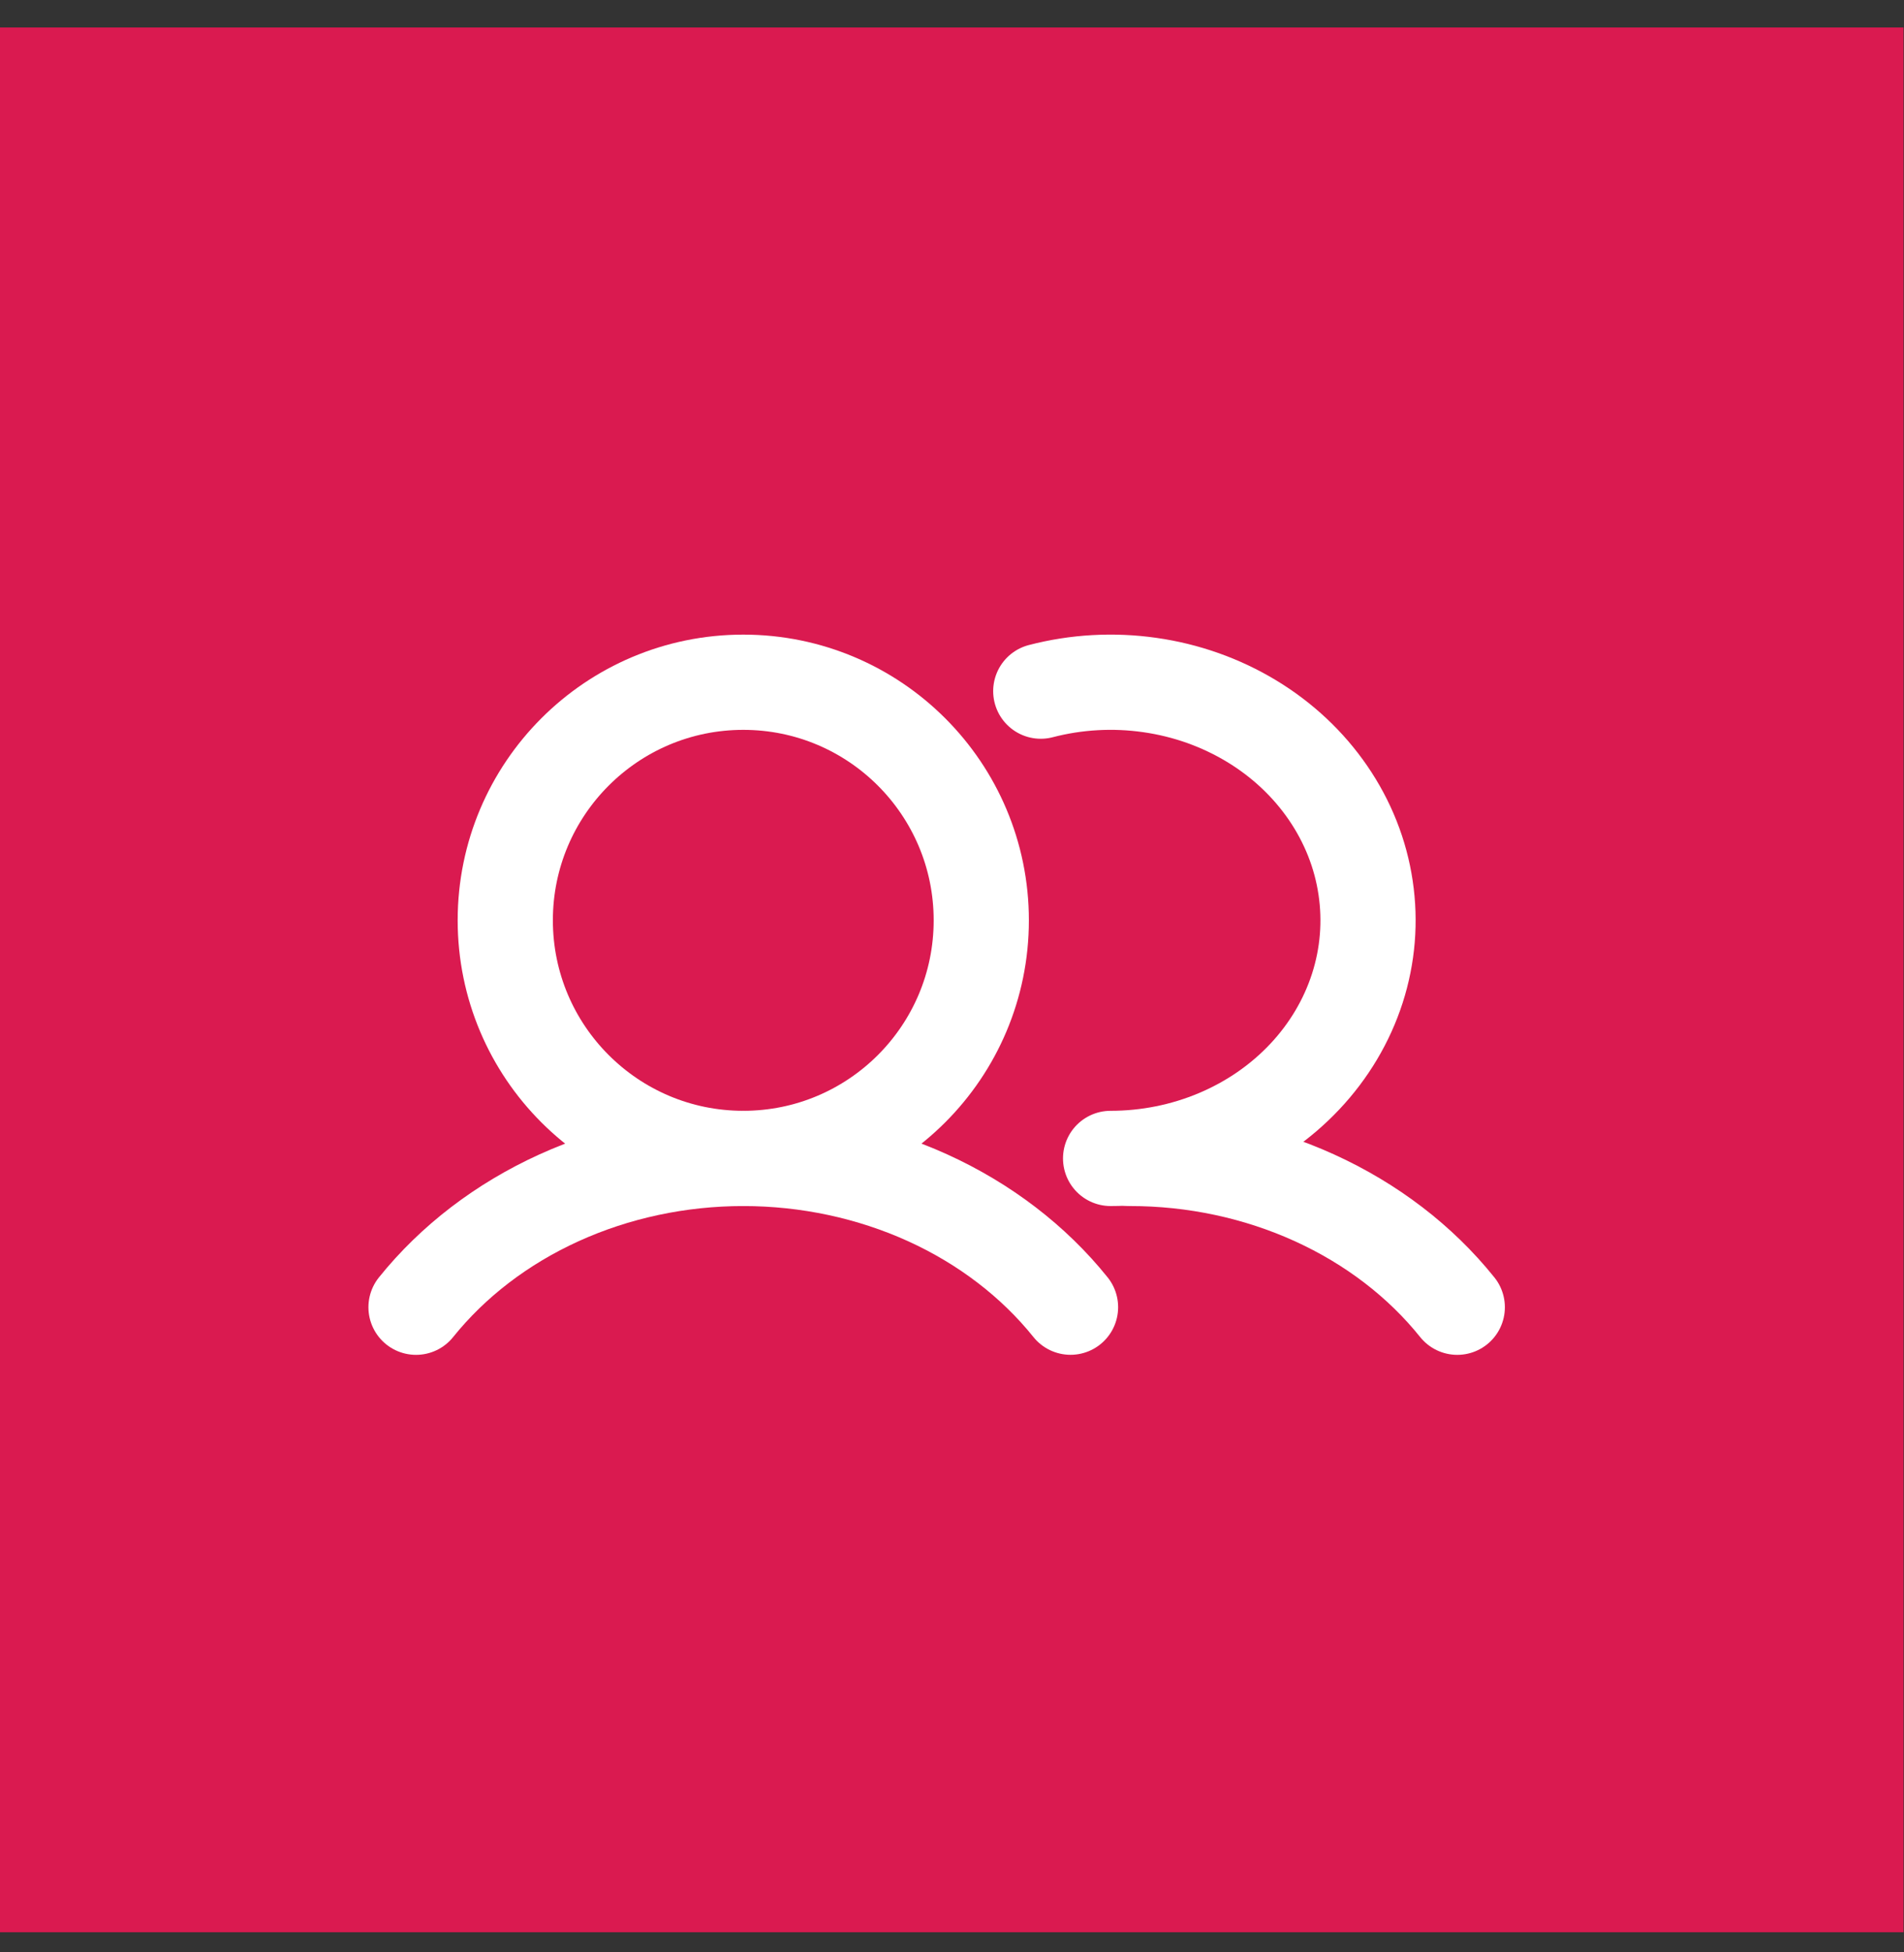
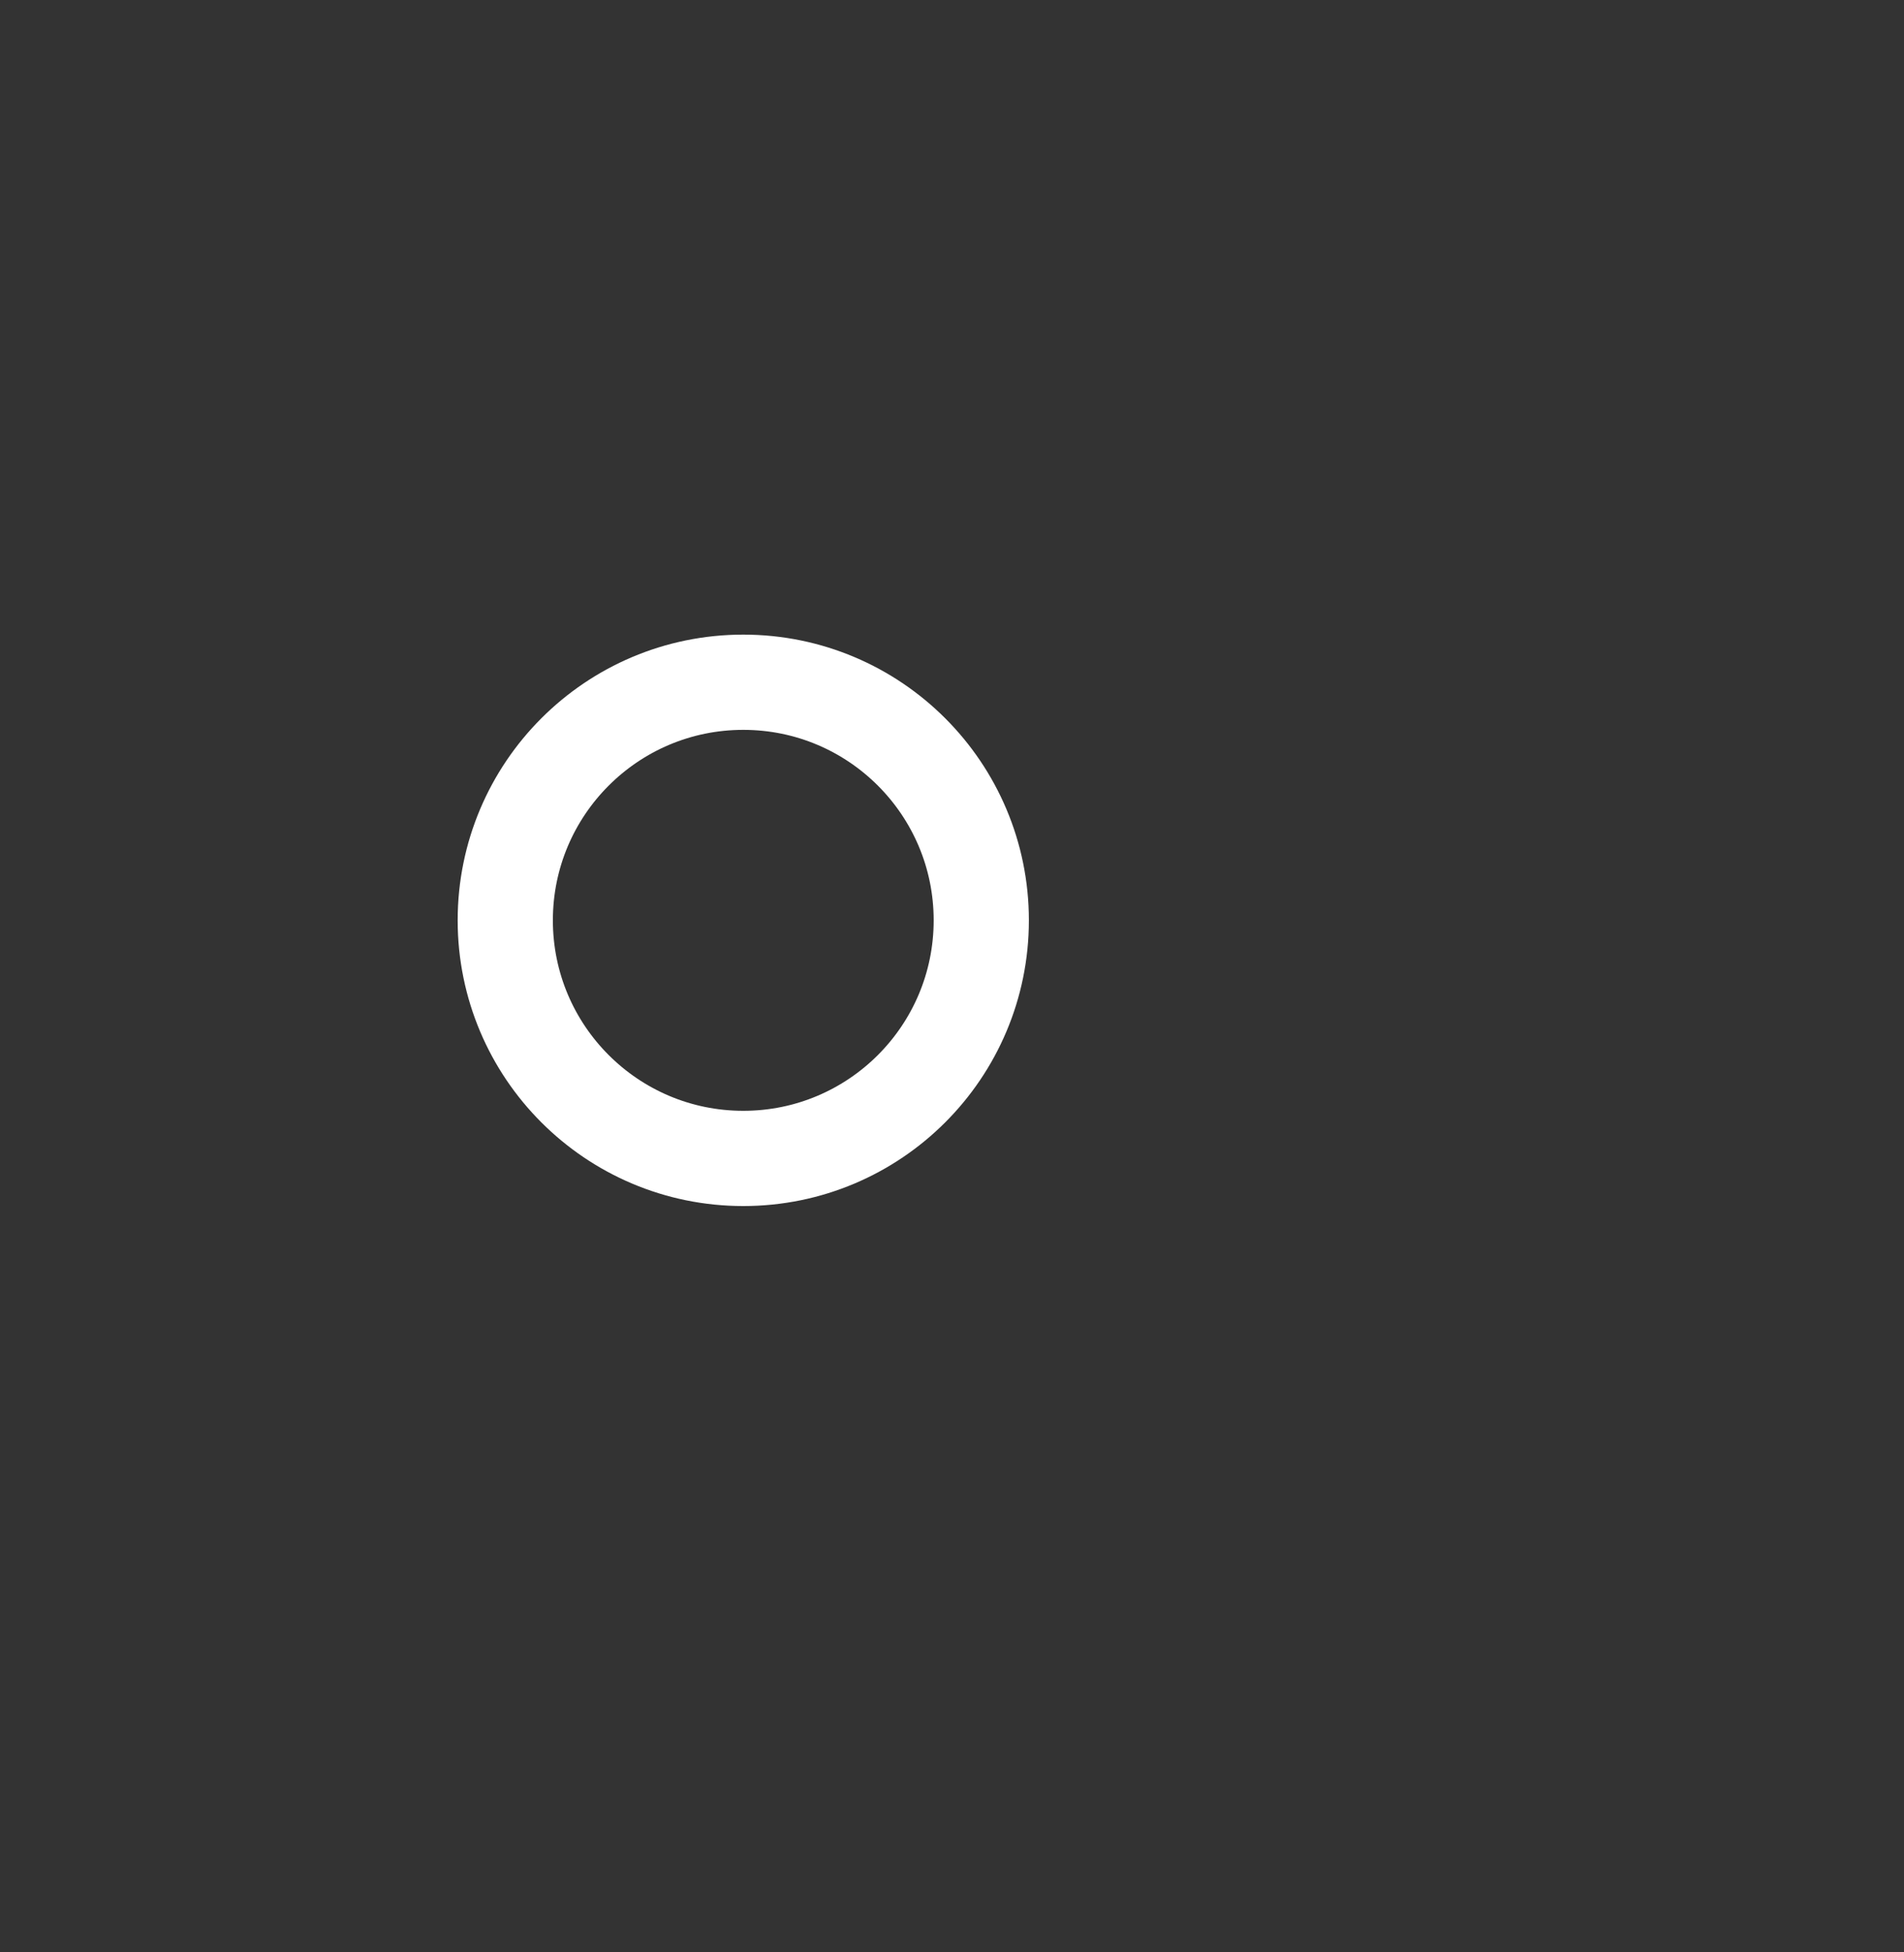
<svg xmlns="http://www.w3.org/2000/svg" width="40" height="41" viewBox="0 0 40 41" fill="none">
  <rect x="0" y="0" width="40" height="41" fill="#333333" stroke="none" />
-   <rect x="-0.01" y="0.577" width="40" height="40" fill="#DA1A50" />
  <path d="M15.615 24.327C18.377 24.327 20.615 22.088 20.615 19.327C20.615 16.566 18.377 14.327 15.615 14.327C12.854 14.327 10.615 16.566 10.615 19.327C10.615 22.088 12.854 24.327 15.615 24.327Z" stroke="white" stroke-width="2" stroke-miterlimit="10" />
-   <path d="M21.865 14.514C22.609 14.32 23.389 14.276 24.153 14.385C24.917 14.493 25.646 14.752 26.293 15.143C26.94 15.534 27.488 16.049 27.901 16.652C28.315 17.256 28.584 17.934 28.689 18.642C28.795 19.35 28.736 20.07 28.515 20.755C28.294 21.44 27.917 22.073 27.41 22.611C26.902 23.15 26.276 23.582 25.572 23.878C24.869 24.174 24.105 24.327 23.332 24.327" stroke="white" stroke-width="2" stroke-linecap="round" stroke-linejoin="round" />
-   <path d="M8.74 27.452C9.516 26.487 10.545 25.699 11.742 25.155C12.938 24.611 14.267 24.327 15.615 24.327C16.963 24.327 18.292 24.611 19.489 25.154C20.685 25.698 21.715 26.486 22.49 27.451" stroke="white" stroke-width="2" stroke-linecap="round" stroke-linejoin="round" />
-   <path d="M23.74 24.327C25.089 24.326 26.418 24.61 27.614 25.154C28.811 25.698 29.84 26.486 30.615 27.452" stroke="white" stroke-width="2" stroke-linecap="round" stroke-linejoin="round" />
</svg>